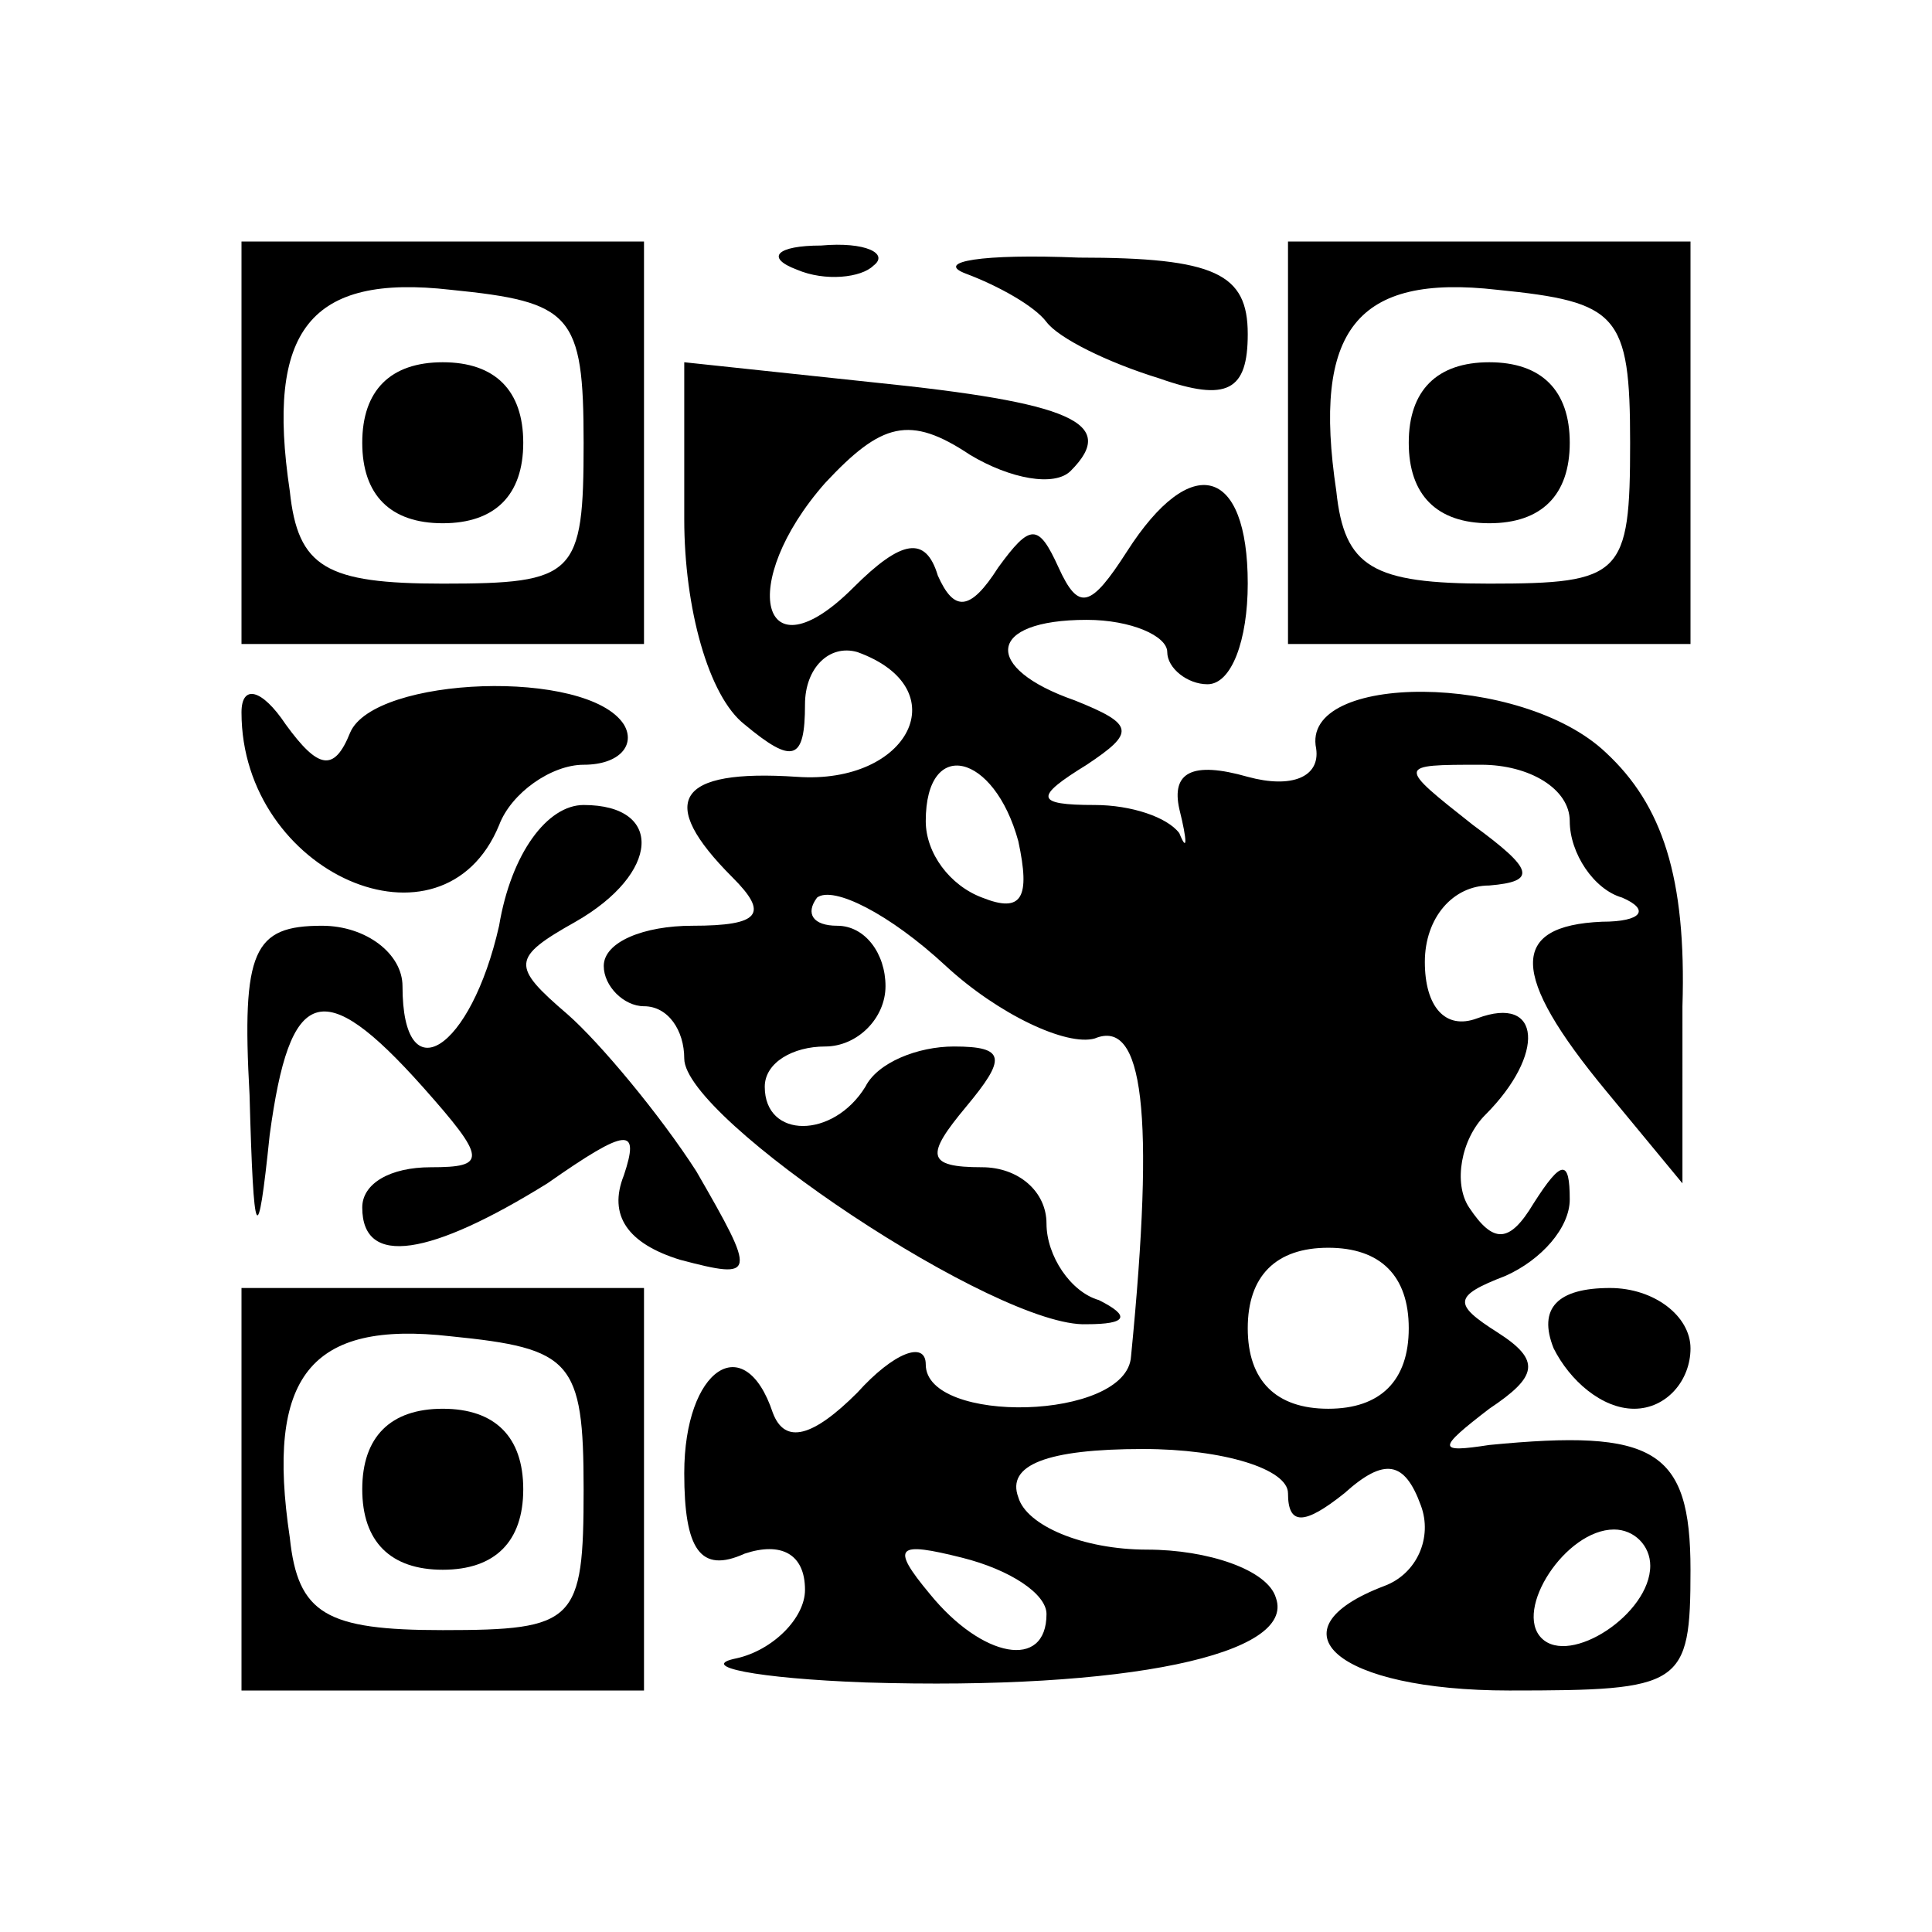
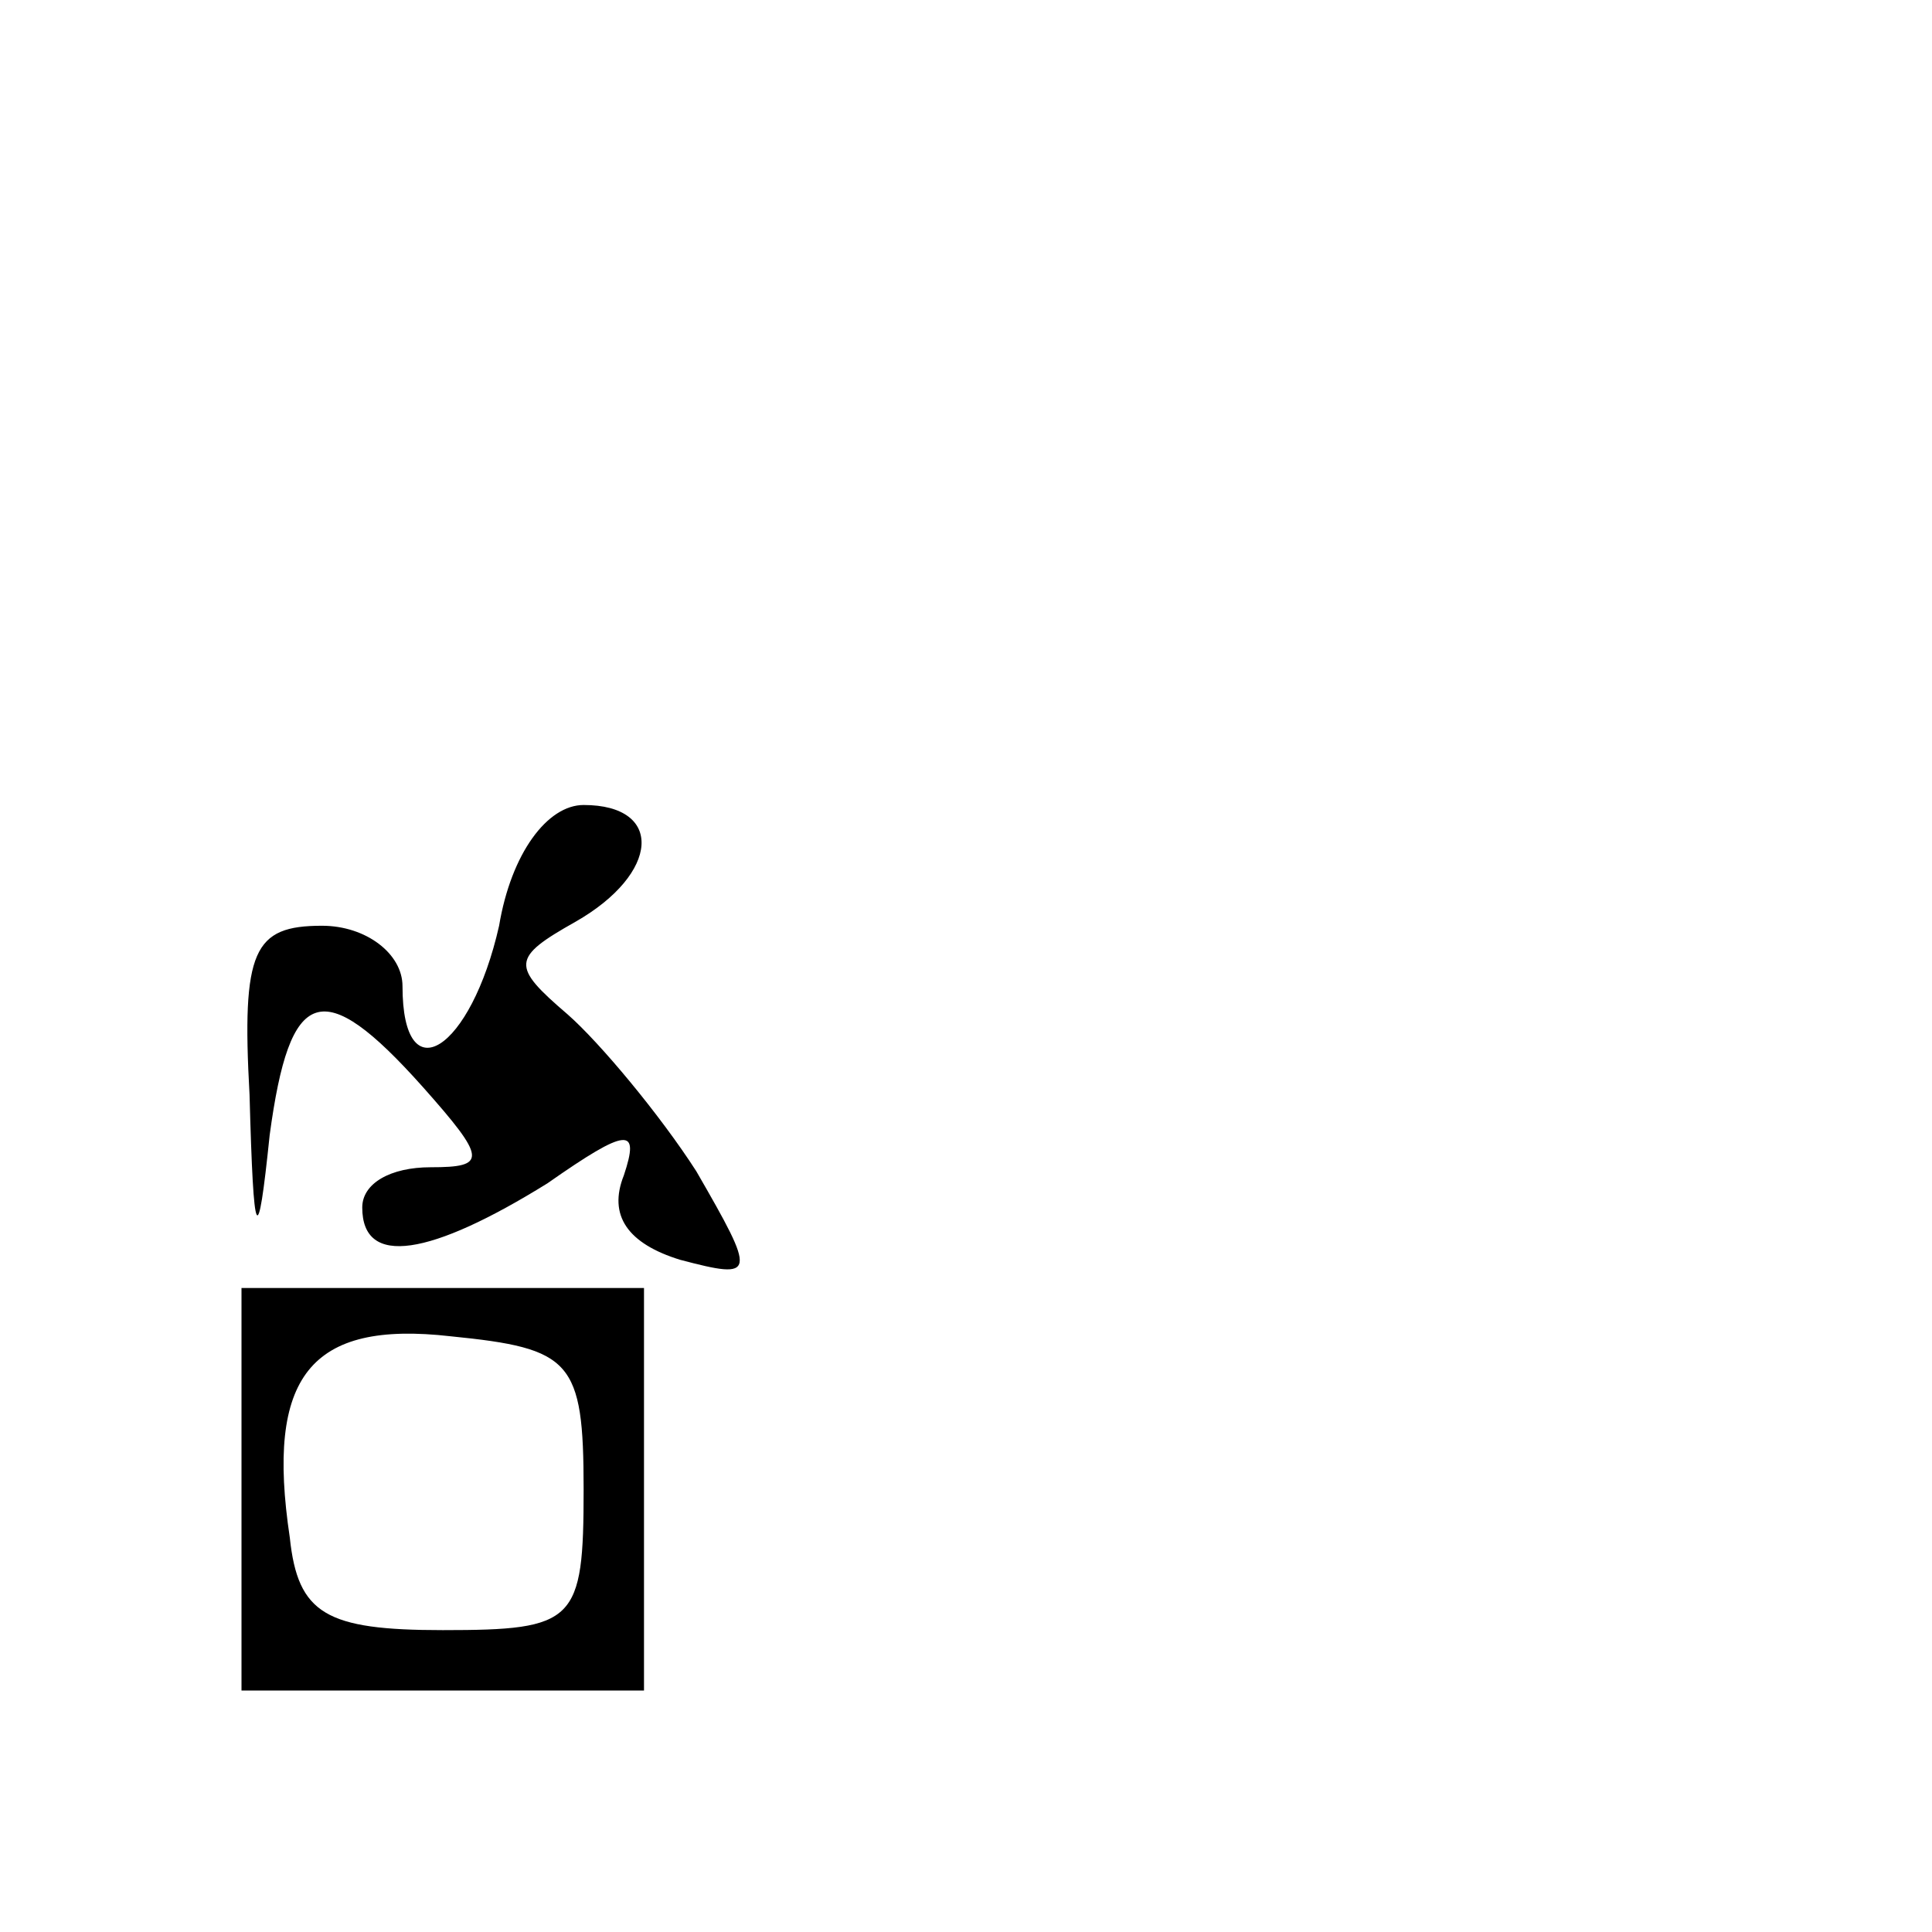
<svg xmlns="http://www.w3.org/2000/svg" width="64" height="64" version="1.0" viewBox="0 0 48 48">
-   <path d="M6 11v5h10V6H6zm8.5 0c0 3.3-.2 3.5-3.5 3.5-2.9 0-3.6-.4-3.8-2.3-.6-4 .5-5.4 4-5 3 .3 3.3.6 3.3 3.8" />
-   <path d="M9 11c0 1.3.7 2 2 2s2-.7 2-2-.7-2-2-2-2 .7-2 2m10.8-4.3c.7.3 1.6.2 1.9-.1.4-.3-.2-.6-1.3-.5-1.1 0-1.4.3-.6.6m4.2.1c.8.3 1.7.8 2 1.2s1.5 1 2.8 1.4c1.7.6 2.2.3 2.2-1.1 0-1.5-.8-1.9-4.2-1.9-2.4-.1-3.6.1-2.8.4m8 4.2v5h10V6H32zm8.5 0c0 3.3-.2 3.5-3.5 3.5-2.9 0-3.6-.4-3.8-2.3-.6-4 .5-5.4 4-5 3 .3 3.3.6 3.3 3.8" />
-   <path d="M35 11c0 1.3.7 2 2 2s2-.7 2-2-.7-2-2-2-2 .7-2 2m-18 1.9c0 2.2.6 4.4 1.5 5.1 1.2 1 1.5.9 1.5-.5 0-.9.6-1.5 1.3-1.3 2.5.9 1.3 3.3-1.5 3.1-3-.2-3.5.6-1.6 2.5.9.9.7 1.2-1 1.2-1.2 0-2.2.4-2.2 1 0 .5.5 1 1 1 .6 0 1 .6 1 1.3 0 1.5 7.8 6.7 10 6.6q1.5 0 .3-.6c-.7-.2-1.3-1.1-1.3-1.9s-.7-1.4-1.6-1.4c-1.4 0-1.4-.3-.4-1.5s1-1.5-.3-1.5c-.9 0-1.9.4-2.2 1-.8 1.3-2.5 1.3-2.5 0 0-.6.7-1 1.5-1s1.5-.7 1.5-1.5-.5-1.5-1.2-1.5c-.6 0-.8-.3-.5-.7.4-.3 1.8.4 3.2 1.7 1.3 1.2 3 2 3.7 1.8 1.2-.5 1.5 1.8.9 7.9-.1 1.6-5.1 1.7-5.1.2 0-.6-.8-.3-1.7.7-1.1 1.1-1.8 1.3-2.1.5C18.5 33 17 34 17 36.6c0 1.9.4 2.5 1.5 2 .9-.3 1.5 0 1.5.9 0 .7-.8 1.5-1.7 1.7-1 .2.5.5 3.2.6 6.5.2 10.7-.7 10.2-2.1-.2-.7-1.7-1.2-3.2-1.2-1.6 0-3-.6-3.2-1.3-.3-.8.7-1.2 3.1-1.2 2 0 3.6.5 3.6 1.1 0 .8.4.8 1.4 0 1-.9 1.5-.8 1.9.3.3.8-.1 1.7-.9 2-2.9 1.1-1.2 2.6 3.1 2.6s4.5-.1 4.5-3c0-3-.9-3.5-5-3.1-1.3.2-1.3.1 0-.9 1.2-.8 1.3-1.2.2-1.9s-1.1-.9.2-1.4c.9-.4 1.6-1.2 1.6-1.9 0-1-.2-1-.9.1-.6 1-1 1-1.6.1-.4-.6-.2-1.7.4-2.3 1.5-1.5 1.4-3-.2-2.4-.8.3-1.3-.3-1.3-1.4S36.1 22 37 22c1.2-.1 1.1-.4-.4-1.5-1.9-1.5-1.9-1.5.2-1.5 1.2 0 2.2.6 2.2 1.4s.6 1.7 1.3 1.9c.7.3.5.6-.5.6-2.3.1-2.3 1.3.1 4.2l1.9 2.3V25c.1-3.2-.5-5-1.9-6.3-2.1-2-7.6-2-7.2-.1.1.7-.6 1-1.7.7-1.4-.4-1.9-.1-1.7.8.2.8.2 1.1 0 .6-.3-.4-1.2-.7-2.1-.7-1.5 0-1.5-.2-.2-1 1.2-.8 1.2-1-.3-1.6-2.3-.8-2.2-2 .3-2 1.1 0 2 .4 2 .8s.5.8 1 .8c.6 0 1-1.1 1-2.5 0-2.9-1.4-3.3-3-.8-.9 1.4-1.2 1.5-1.7.4s-.7-1.1-1.5 0c-.7 1.1-1.1 1.1-1.5.2-.3-1-.9-.9-2.1.3-2.3 2.3-2.9-.1-.7-2.6 1.4-1.5 2.1-1.7 3.6-.7 1 .6 2.1.8 2.5.4 1.2-1.2 0-1.7-4.9-2.2L17 9zm8.3 8c.3 1.4.1 1.8-.9 1.4-.8-.3-1.4-1.1-1.4-1.9 0-2.1 1.7-1.7 2.3.5M35 33c0 1.3-.7 2-2 2s-2-.7-2-2 .7-2 2-2 2 .7 2 2m-9 7.1c0 1.4-1.6 1.1-2.9-.5-1-1.2-.8-1.3.8-.9 1.2.3 2.1.9 2.1 1.4m15-1.2c0 1.2-2 2.5-2.7 1.8s.6-2.7 1.8-2.7c.5 0 .9.4.9.9M6 17.7c0 4 5 6.2 6.4 2.8.3-.8 1.3-1.5 2.1-1.5.9 0 1.3-.5 1-1-.9-1.4-6.2-1.2-6.8.2-.4 1-.8.9-1.6-.2-.6-.9-1.1-1-1.1-.3" />
  <path d="M12.4 23c-.7 3.1-2.4 4.2-2.4 1.5 0-.8-.9-1.5-2-1.5-1.7 0-2 .6-1.8 4.2.1 3.7.2 3.9.5 1 .5-3.7 1.3-4 3.8-1.2 1.6 1.8 1.6 2 .2 2-1 0-1.7.4-1.7 1 0 1.5 1.7 1.2 4.6-.6 2-1.4 2.3-1.4 1.9-.2-.4 1 .1 1.7 1.4 2.1 1.9.5 1.9.4.4-2.2-.9-1.4-2.4-3.2-3.2-3.9-1.4-1.2-1.4-1.4.2-2.3 2.1-1.2 2.2-2.9.2-2.9-.9 0-1.8 1.2-2.1 3M6 37v5h10V32H6zm8.5 0c0 3.3-.2 3.5-3.5 3.5-2.9 0-3.6-.4-3.8-2.3-.6-4 .5-5.4 4-5 3 .3 3.3.6 3.3 3.8" />
-   <path d="M9 37c0 1.3.7 2 2 2s2-.7 2-2-.7-2-2-2-2 .7-2 2m29.6-3.5c.4.8 1.2 1.5 2 1.5s1.4-.7 1.4-1.5-.9-1.5-2-1.5c-1.3 0-1.8.5-1.4 1.5" />
</svg>